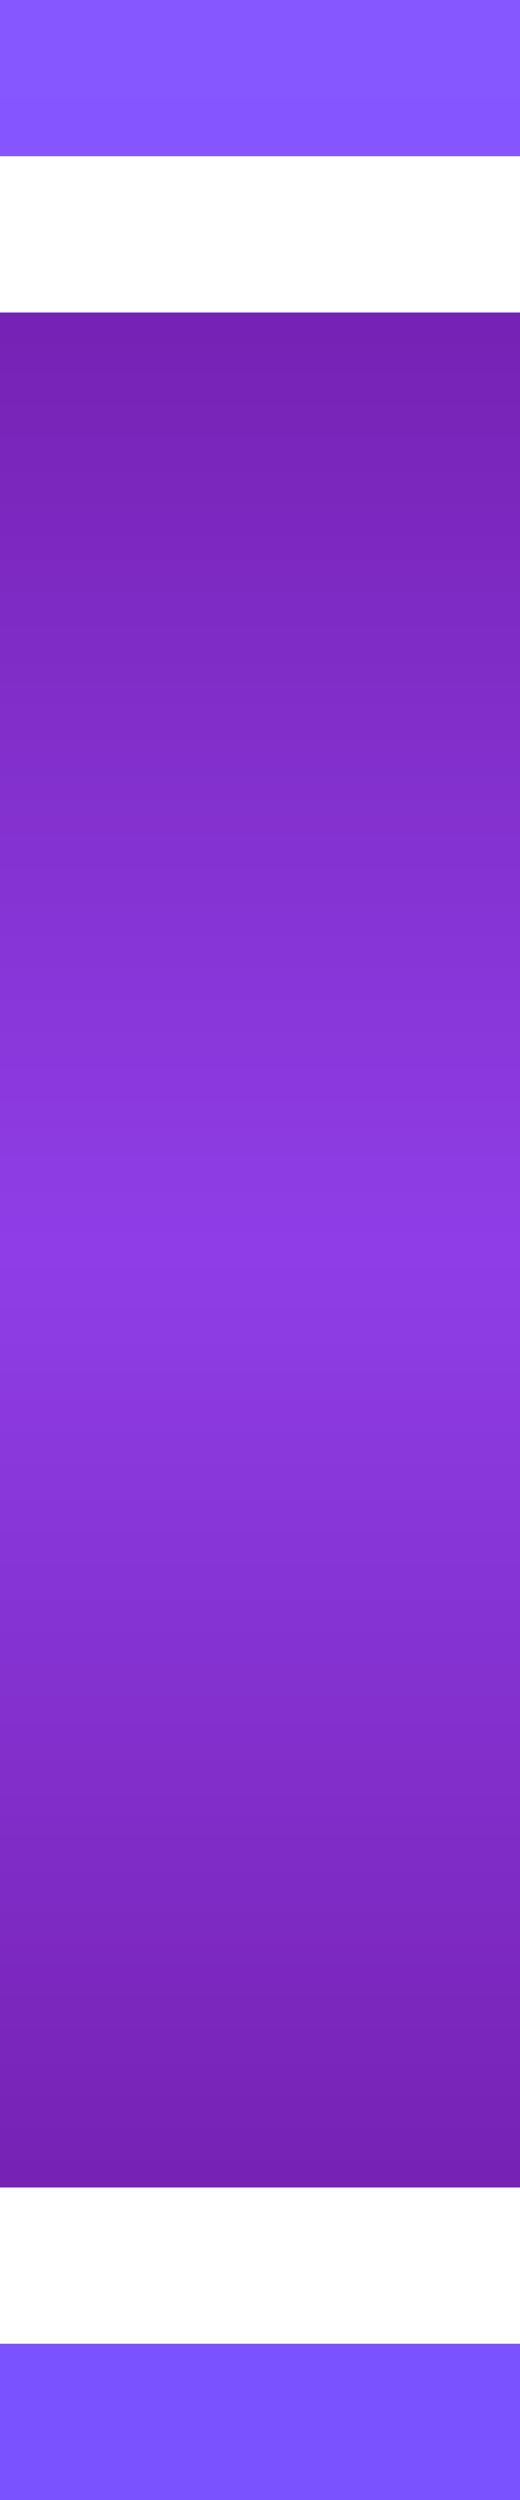
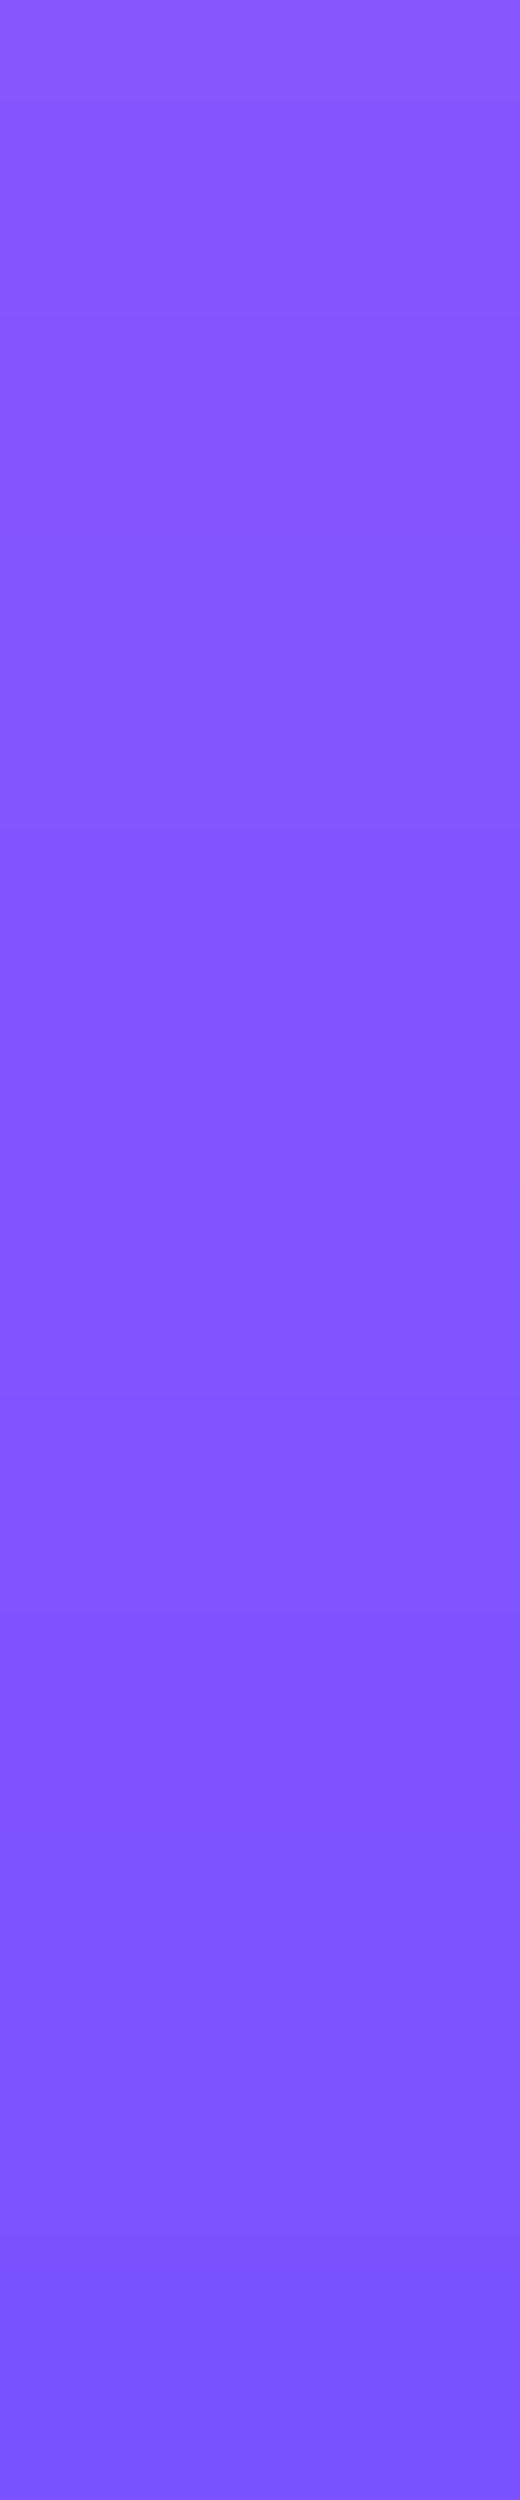
<svg xmlns="http://www.w3.org/2000/svg" width="10" height="48" viewBox="0 0 10 48" fill="none">
  <rect x="0" y="0" width="10" height="48" fill="#333333" stroke="none" />
  <g clip-path="url(#clip0_1103_26285)">
    <path d="M-89.321 1.684C-88.571 0.628 -87.355 0 -86.06 0H220.245C221.622 0 222.903 0.709 223.634 1.876L236.169 21.876C236.983 23.175 236.983 24.825 236.169 26.124L223.634 46.124C222.903 47.291 221.622 48 220.245 48H-86.06C-87.355 48 -88.571 47.372 -89.321 46.316L-103.522 26.316C-104.507 24.929 -104.507 23.071 -103.522 21.684L-89.321 1.684Z" fill="#C4C4C4" />
    <path d="M-89.321 1.684C-88.571 0.628 -87.355 0 -86.06 0H220.245C221.622 0 222.903 0.709 223.634 1.876L236.169 21.876C236.983 23.175 236.983 24.825 236.169 26.124L223.634 46.124C222.903 47.291 221.622 48 220.245 48H-86.06C-87.355 48 -88.571 47.372 -89.321 46.316L-103.522 26.316C-104.507 24.929 -104.507 23.071 -103.522 21.684L-89.321 1.684Z" fill="url(#paint0_linear_1103_26285)" />
-     <path d="M-85.246 4.5H218.509C218.68 4.5 218.839 4.587 218.931 4.731L231.05 23.731C231.154 23.895 231.154 24.105 231.05 24.269L218.931 43.269C218.839 43.413 218.68 43.5 218.509 43.5H-85.246C-85.406 43.5 -85.558 43.422 -85.652 43.292L-99.294 24.292C-99.419 24.117 -99.419 23.883 -99.294 23.708L-85.652 4.708C-85.558 4.578 -85.406 4.5 -85.246 4.5Z" fill="url(#paint1_linear_1103_26285)" stroke="white" stroke-width="3" />
  </g>
  <defs>
    <linearGradient id="paint0_linear_1103_26285" x1="-19.396" y1="-4.271" x2="-19.396" y2="52.478" gradientUnits="userSpaceOnUse">
      <stop stop-color="#8756FF" />
      <stop offset="0.95" stop-color="#7A52FF" />
    </linearGradient>
    <linearGradient id="paint1_linear_1103_26285" x1="-31.547" y1="3" x2="-31.547" y2="45" gradientUnits="userSpaceOnUse">
      <stop stop-color="#721DAC" />
      <stop offset="0.5" stop-color="#8F3EE7" />
      <stop offset="1" stop-color="#721DAC" />
    </linearGradient>
    <clipPath id="clip0_1103_26285">
      <rect width="10" height="48" fill="white" />
    </clipPath>
  </defs>
</svg>